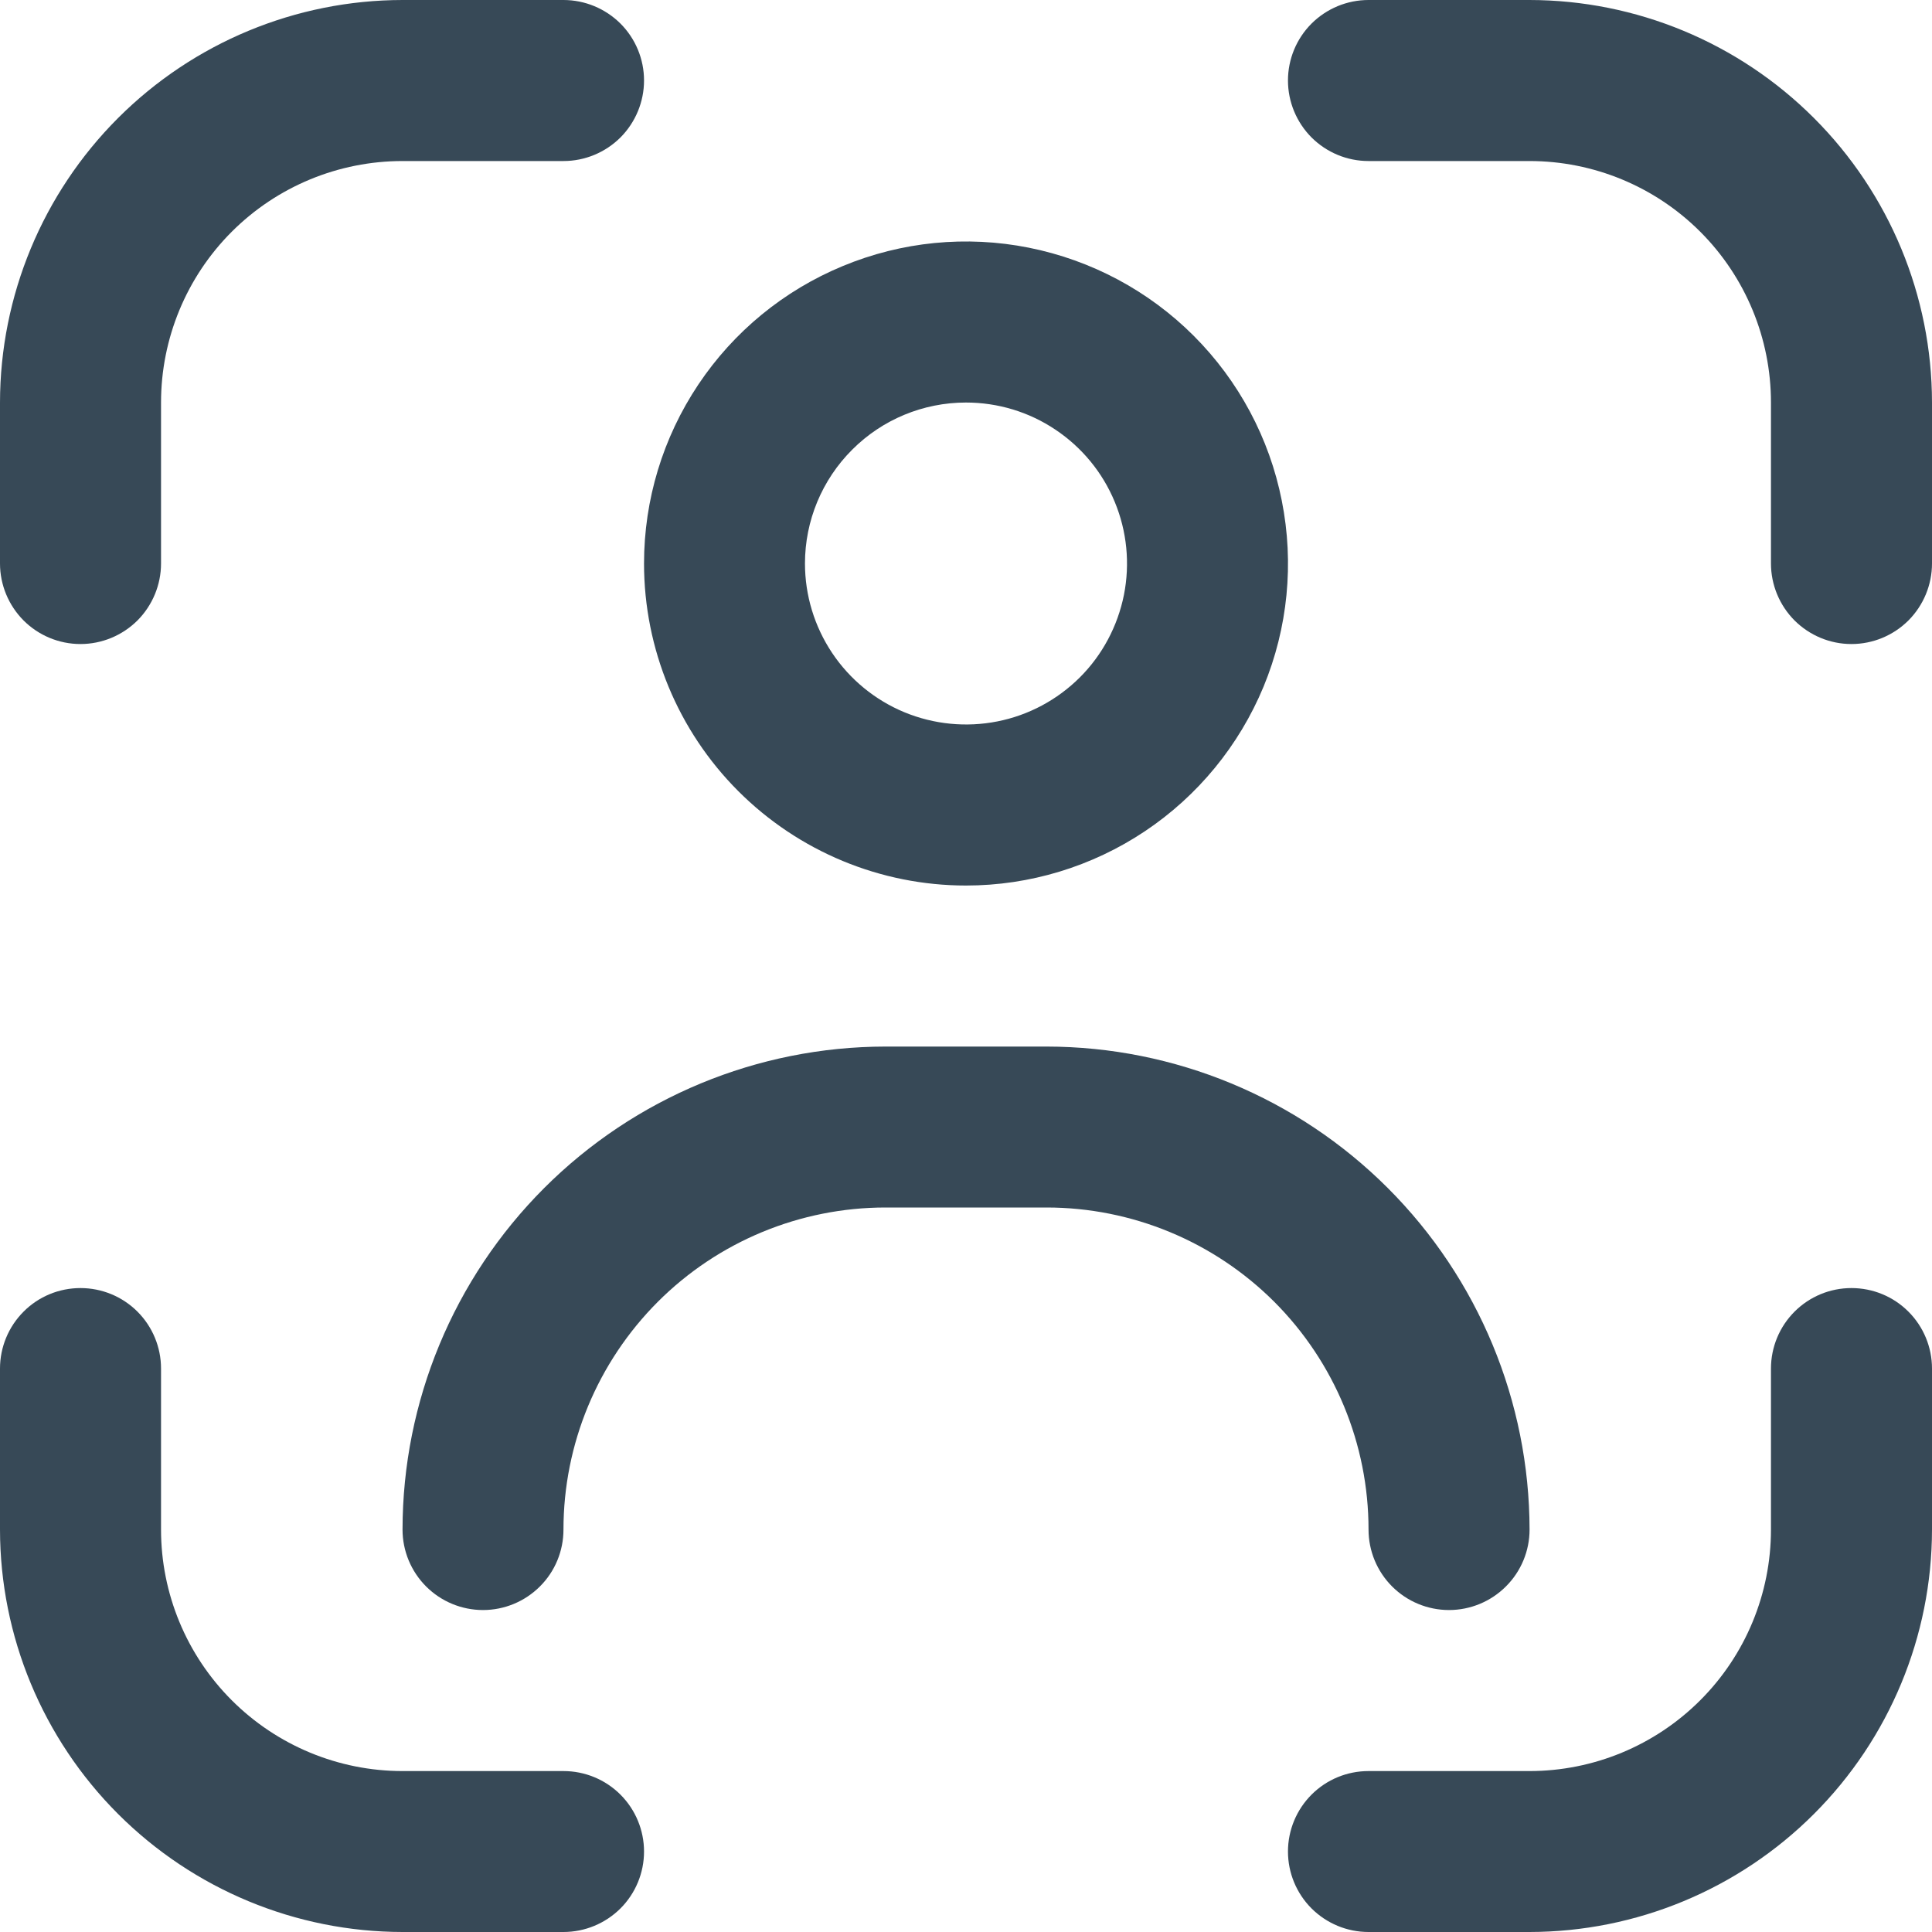
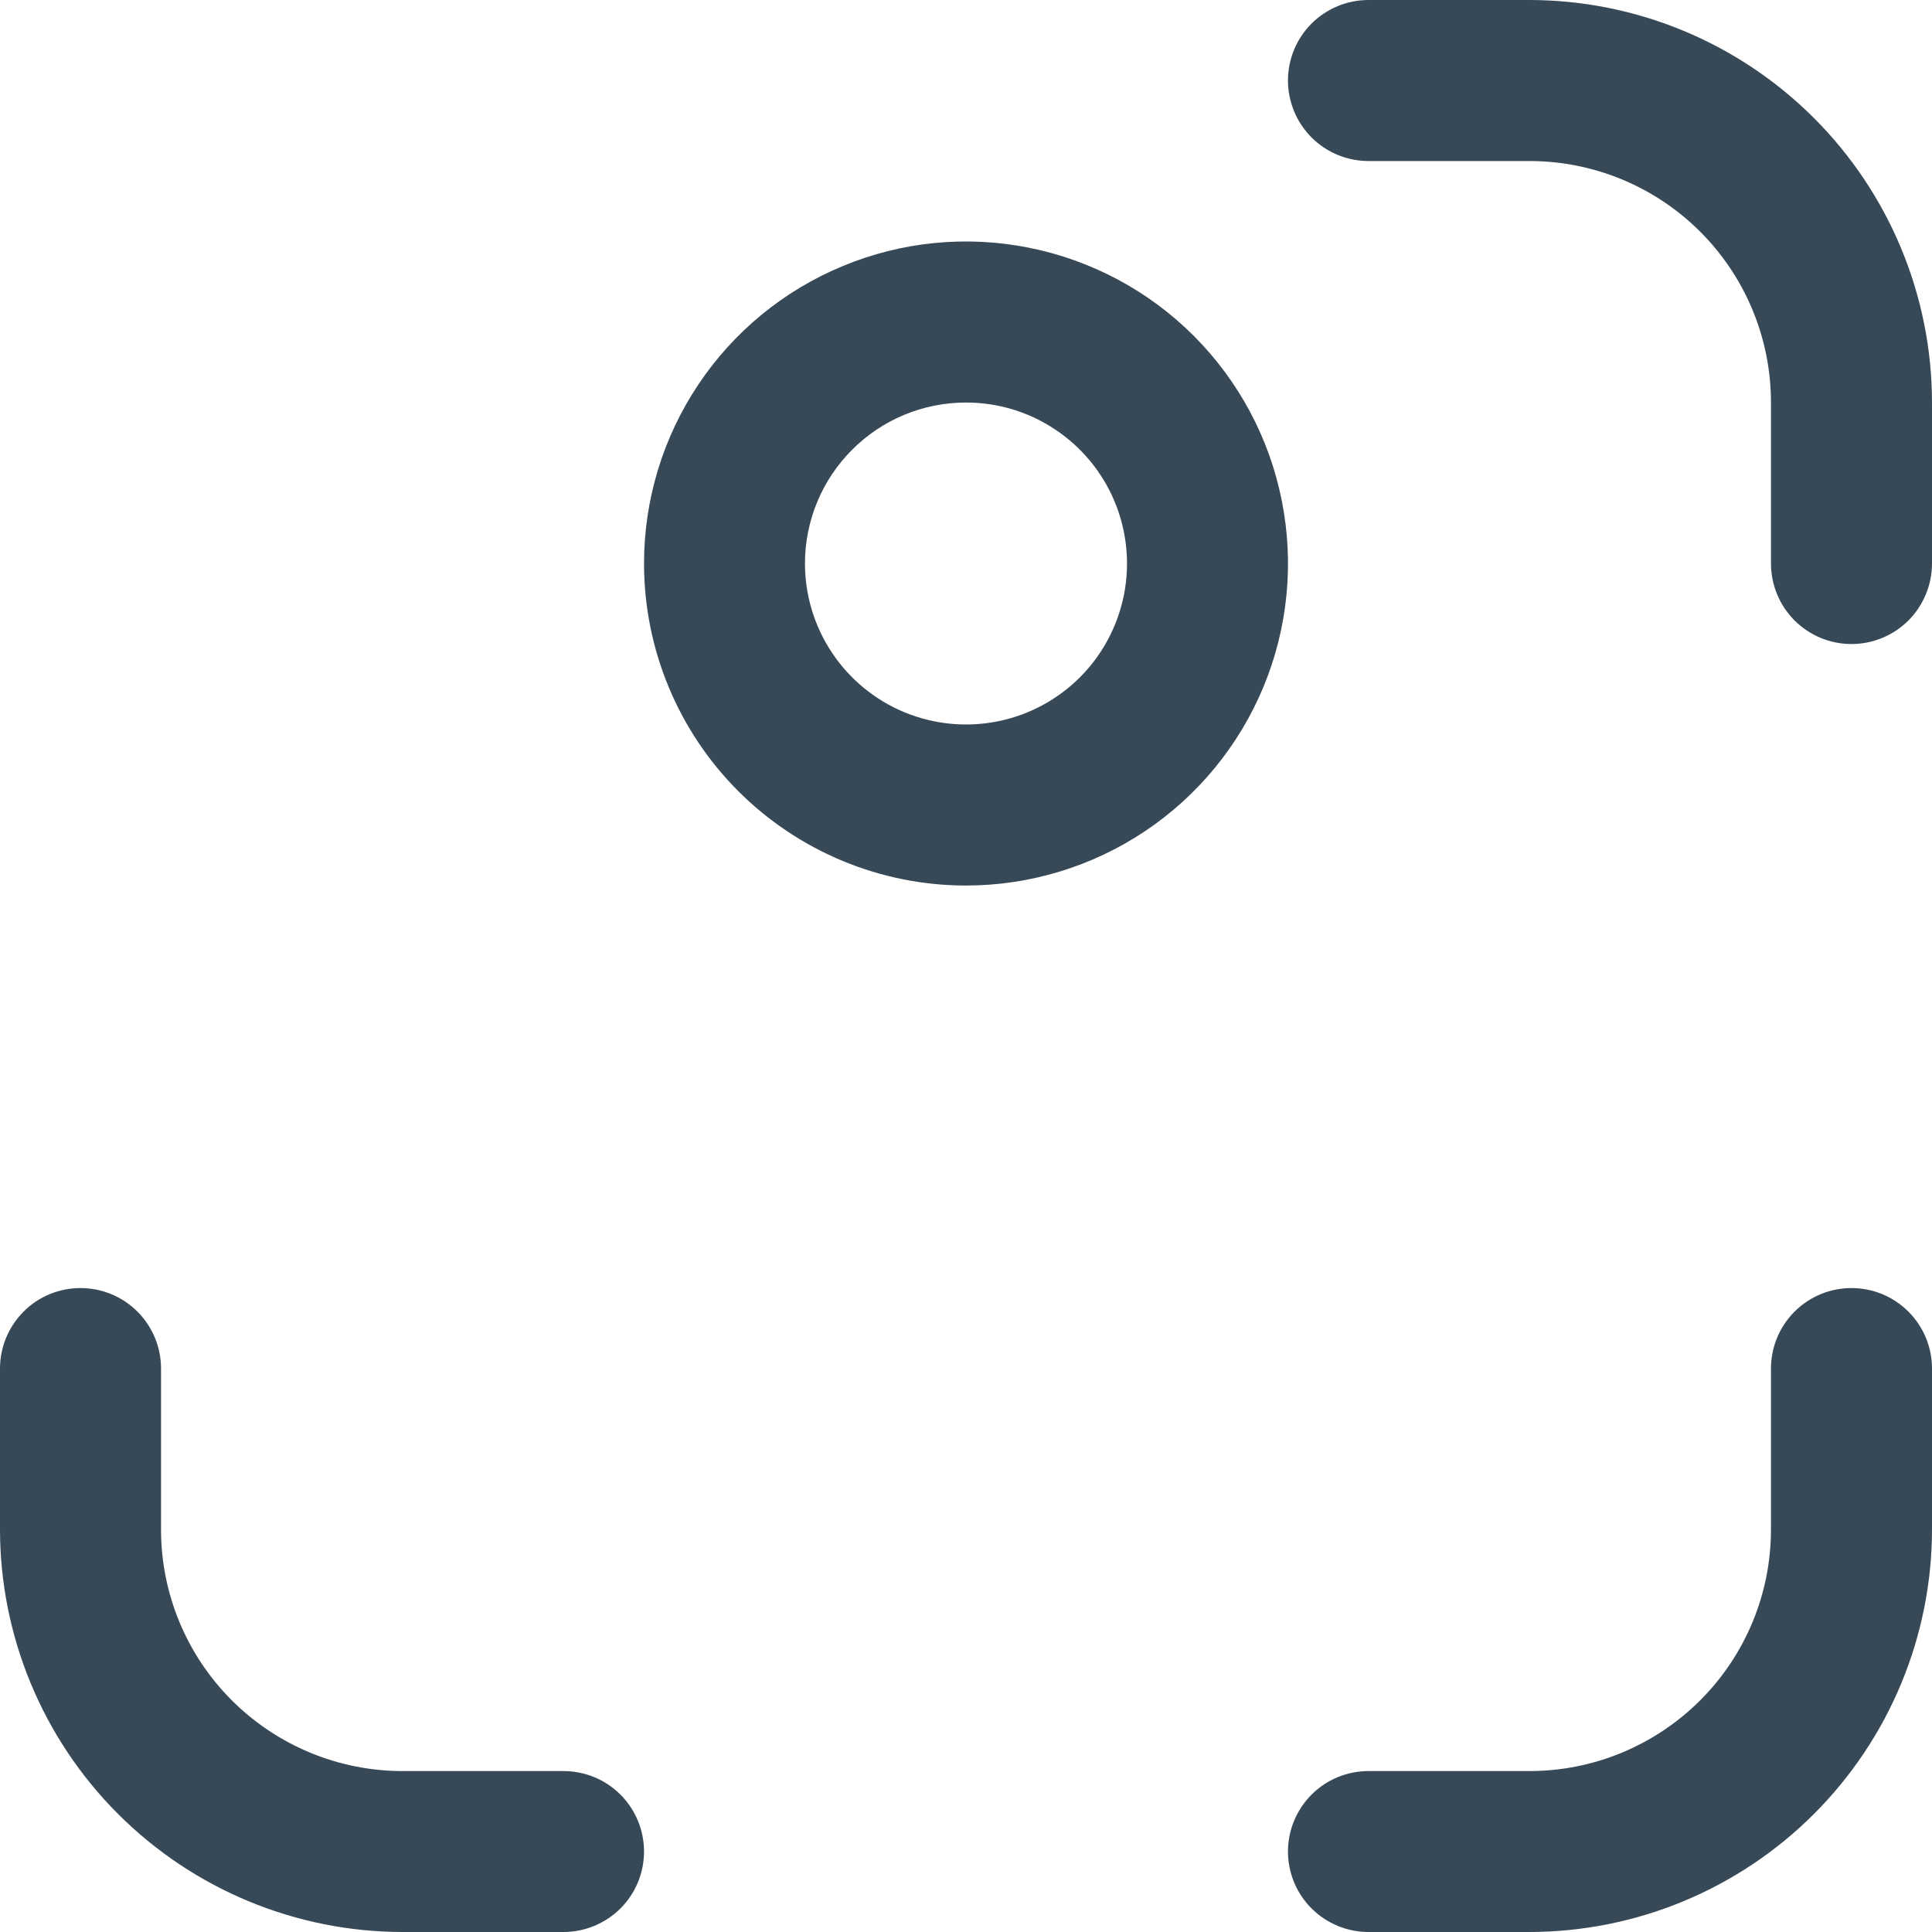
<svg xmlns="http://www.w3.org/2000/svg" width="20" height="20" viewBox="0 0 20 20" fill="none">
  <g clip-path="url(#clip0_1_970)">
    <path d="M19.166 13.334C18.945 13.334 18.734 13.421 18.577 13.578C18.421 13.734 18.333 13.946 18.333 14.167V15.834C18.333 16.497 18.07 17.132 17.601 17.601C17.132 18.07 16.496 18.334 15.833 18.334H14.167C13.945 18.334 13.734 18.421 13.577 18.578C13.421 18.734 13.333 18.946 13.333 19.167C13.333 19.388 13.421 19.6 13.577 19.756C13.734 19.912 13.945 20 14.167 20H15.833C16.938 19.999 17.997 19.559 18.778 18.778C19.559 17.997 19.999 16.938 20 15.834V14.167C20 13.946 19.912 13.734 19.756 13.578C19.599 13.421 19.388 13.334 19.166 13.334Z" fill="#374957" />
-     <path d="M0.833 6.667C1.054 6.667 1.266 6.579 1.423 6.423C1.579 6.266 1.667 6.054 1.667 5.833V4.167C1.667 3.504 1.93 2.868 2.399 2.399C2.868 1.93 3.504 1.667 4.167 1.667H5.833C6.054 1.667 6.266 1.579 6.423 1.423C6.579 1.266 6.667 1.054 6.667 0.833C6.667 0.612 6.579 0.4 6.423 0.244C6.266 0.088 6.054 0 5.833 0L4.167 0C3.062 0.001 2.003 0.441 1.222 1.222C0.441 2.003 0.001 3.062 0 4.167L0 5.833C0 6.054 0.088 6.266 0.244 6.423C0.4 6.579 0.612 6.667 0.833 6.667Z" fill="#374957" />
    <path d="M5.833 18.334H4.167C3.504 18.334 2.868 18.07 2.399 17.601C1.93 17.132 1.667 16.497 1.667 15.834V14.167C1.667 13.946 1.579 13.734 1.423 13.578C1.266 13.421 1.054 13.334 0.833 13.334C0.612 13.334 0.4 13.421 0.244 13.578C0.088 13.734 0 13.946 0 14.167L0 15.834C0.001 16.938 0.441 17.997 1.222 18.778C2.003 19.559 3.062 19.999 4.167 20H5.833C6.054 20 6.266 19.912 6.423 19.756C6.579 19.6 6.667 19.388 6.667 19.167C6.667 18.946 6.579 18.734 6.423 18.578C6.266 18.421 6.054 18.334 5.833 18.334Z" fill="#374957" />
    <path d="M15.833 0H14.167C13.945 0 13.734 0.088 13.577 0.244C13.421 0.4 13.333 0.612 13.333 0.833C13.333 1.054 13.421 1.266 13.577 1.423C13.734 1.579 13.945 1.667 14.167 1.667H15.833C16.496 1.667 17.132 1.93 17.601 2.399C18.07 2.868 18.333 3.504 18.333 4.167V5.833C18.333 6.054 18.421 6.266 18.577 6.423C18.734 6.579 18.945 6.667 19.166 6.667C19.388 6.667 19.599 6.579 19.756 6.423C19.912 6.266 20 6.054 20 5.833V4.167C19.999 3.062 19.559 2.003 18.778 1.222C17.997 0.441 16.938 0.001 15.833 0V0Z" fill="#374957" />
    <path d="M10 9.167C10.659 9.167 11.304 8.971 11.852 8.605C12.4 8.239 12.827 7.718 13.08 7.109C13.332 6.5 13.398 5.83 13.269 5.183C13.141 4.536 12.823 3.942 12.357 3.476C11.891 3.01 11.297 2.693 10.65 2.564C10.004 2.435 9.334 2.501 8.725 2.754C8.115 3.006 7.595 3.433 7.229 3.981C6.862 4.53 6.667 5.174 6.667 5.833C6.667 6.717 7.018 7.565 7.643 8.19C8.268 8.815 9.116 9.167 10 9.167ZM10 4.167C10.33 4.167 10.652 4.264 10.926 4.448C11.2 4.631 11.414 4.891 11.54 5.196C11.666 5.5 11.699 5.835 11.635 6.158C11.57 6.482 11.412 6.779 11.179 7.012C10.945 7.245 10.649 7.404 10.325 7.468C10.002 7.532 9.667 7.499 9.362 7.373C9.058 7.247 8.797 7.033 8.614 6.759C8.431 6.485 8.333 6.163 8.333 5.833C8.333 5.391 8.509 4.967 8.822 4.655C9.134 4.342 9.558 4.167 10 4.167Z" fill="#374957" />
-     <path d="M15 16.667C15.221 16.667 15.433 16.579 15.589 16.423C15.746 16.267 15.834 16.055 15.834 15.834C15.832 14.508 15.305 13.237 14.367 12.299C13.43 11.362 12.159 10.835 10.834 10.834H9.167C7.841 10.835 6.57 11.362 5.633 12.299C4.695 13.237 4.168 14.508 4.167 15.834C4.167 16.055 4.255 16.267 4.411 16.423C4.567 16.579 4.779 16.667 5 16.667C5.221 16.667 5.433 16.579 5.589 16.423C5.746 16.267 5.833 16.055 5.833 15.834C5.833 14.949 6.185 14.102 6.81 13.476C7.435 12.851 8.283 12.5 9.167 12.5H10.834C11.717 12.5 12.565 12.851 13.191 13.476C13.816 14.102 14.167 14.949 14.167 15.834C14.167 16.055 14.255 16.267 14.411 16.423C14.567 16.579 14.779 16.667 15 16.667Z" fill="#374957" />
  </g>
  <defs>
    <clipPath id="clip0_1_970">
      <rect width="20" height="20" fill="white" />
    </clipPath>
  </defs>
</svg>